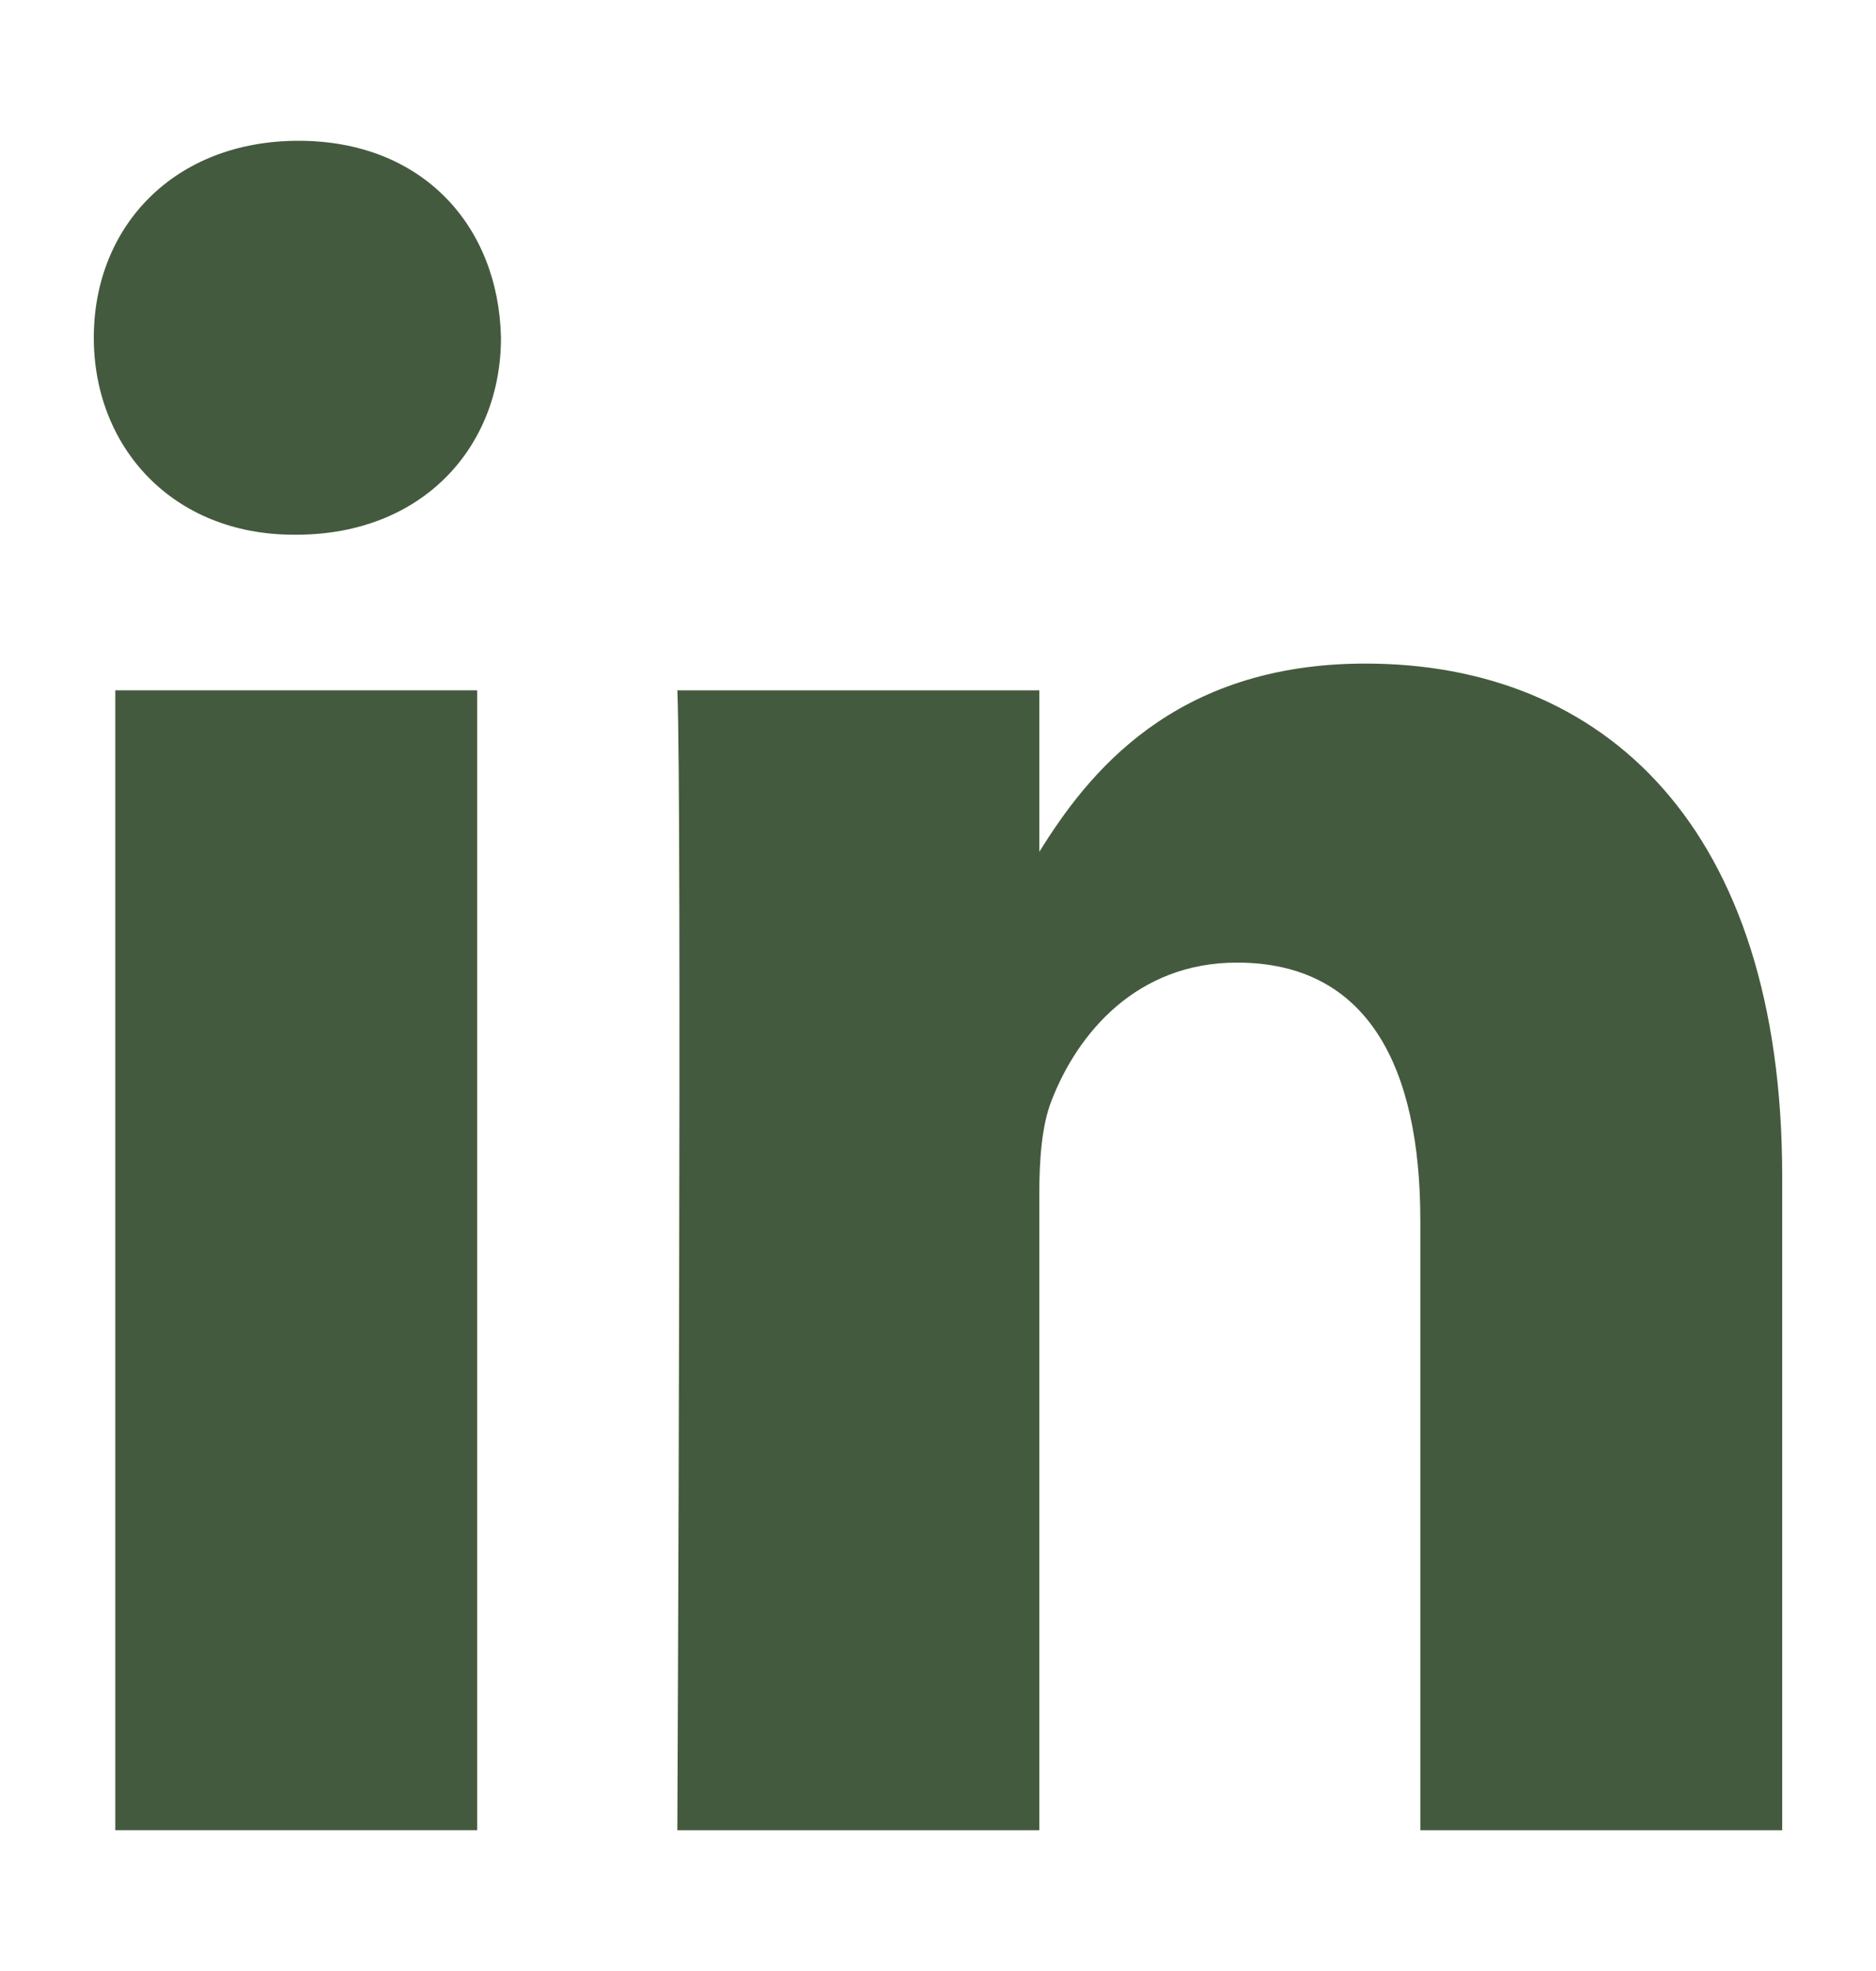
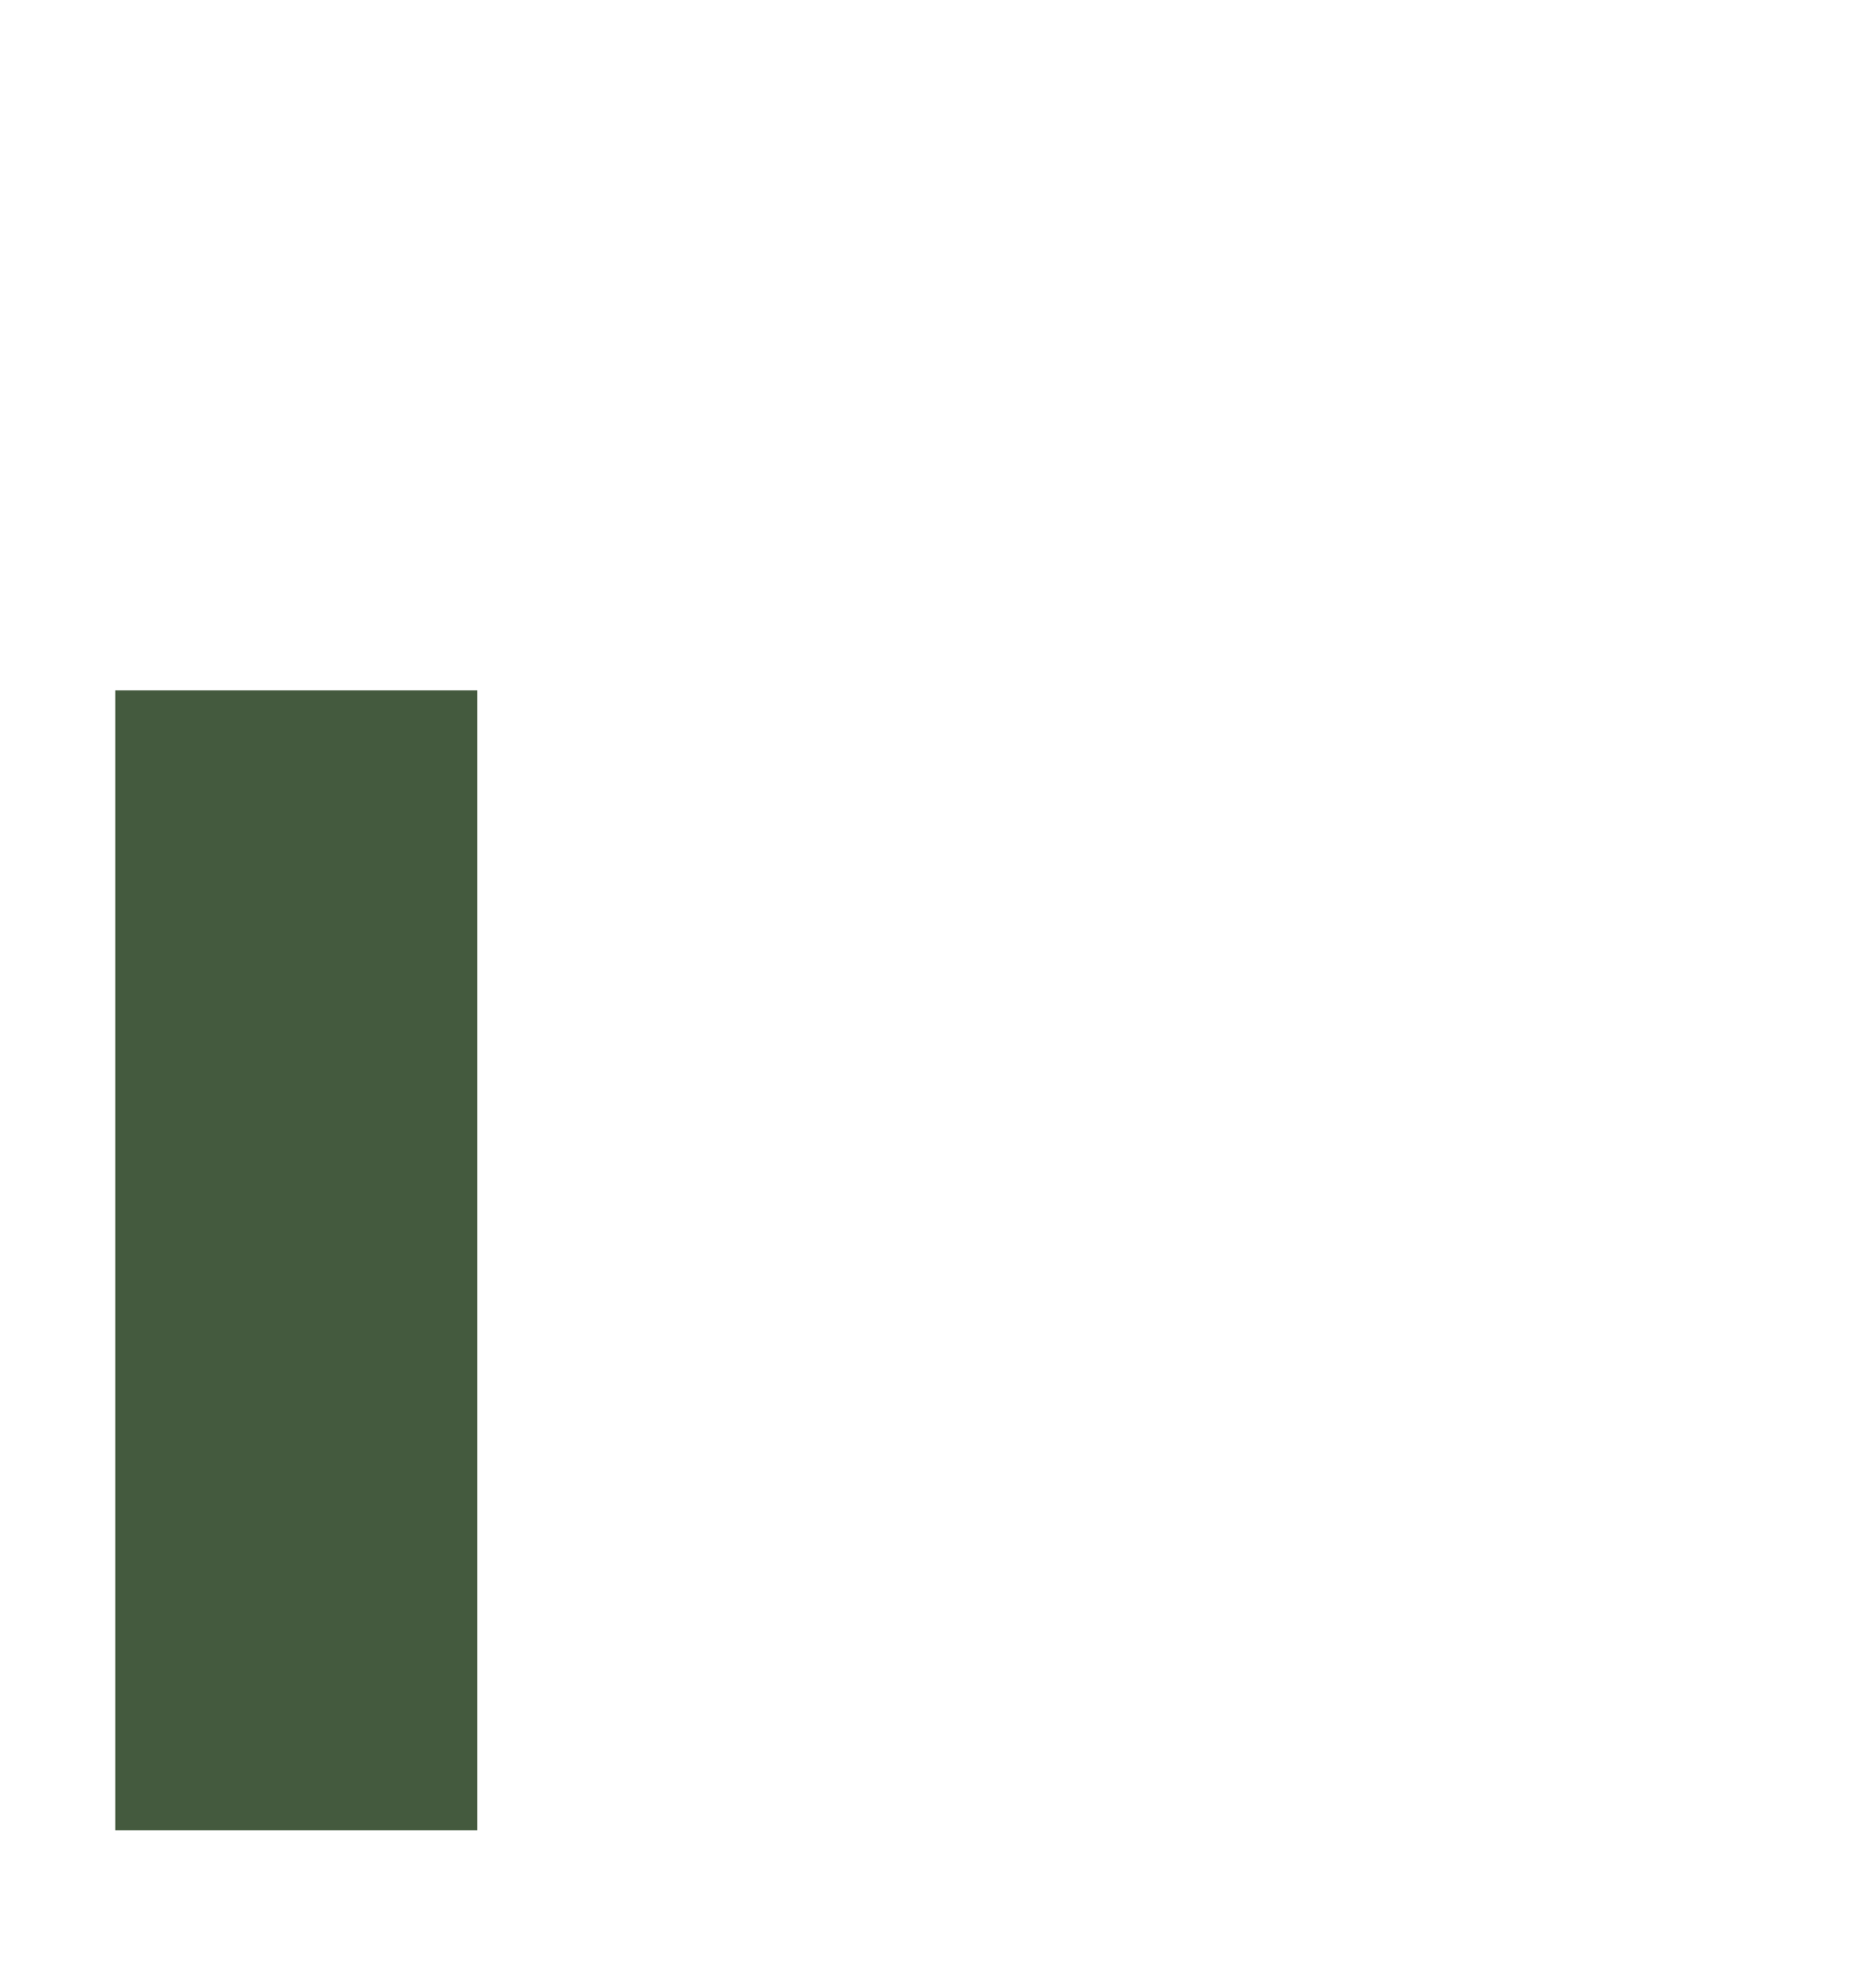
<svg xmlns="http://www.w3.org/2000/svg" width="20" height="21" viewBox="0 0 20 21" fill="none">
  <g id="linkedin">
    <g id="Vector">
      <path d="M1.229 19.5H5.087V7.355H1.229V19.5Z" fill="#445A3E" />
-       <path d="M3.133 5.697H3.158C4.504 5.697 5.341 4.764 5.341 3.598C5.315 2.406 4.504 1.5 3.183 1.5C1.863 1.5 1 2.406 1 3.598C1 4.764 1.839 5.697 3.133 5.697Z" fill="#445A3E" />
-       <path d="M15.142 19.5H19V12.535C19 8.805 17.097 7.07 14.557 7.07C12.508 7.07 11.593 8.25 11.08 9.076V7.355H7.221C7.272 8.494 7.221 19.5 7.221 19.5H11.08V12.717C11.08 12.353 11.107 11.992 11.208 11.733C11.487 11.006 12.121 10.256 13.188 10.256C14.584 10.256 15.142 11.37 15.142 13.002V19.5Z" fill="#445A3E" />
    </g>
  </g>
</svg>